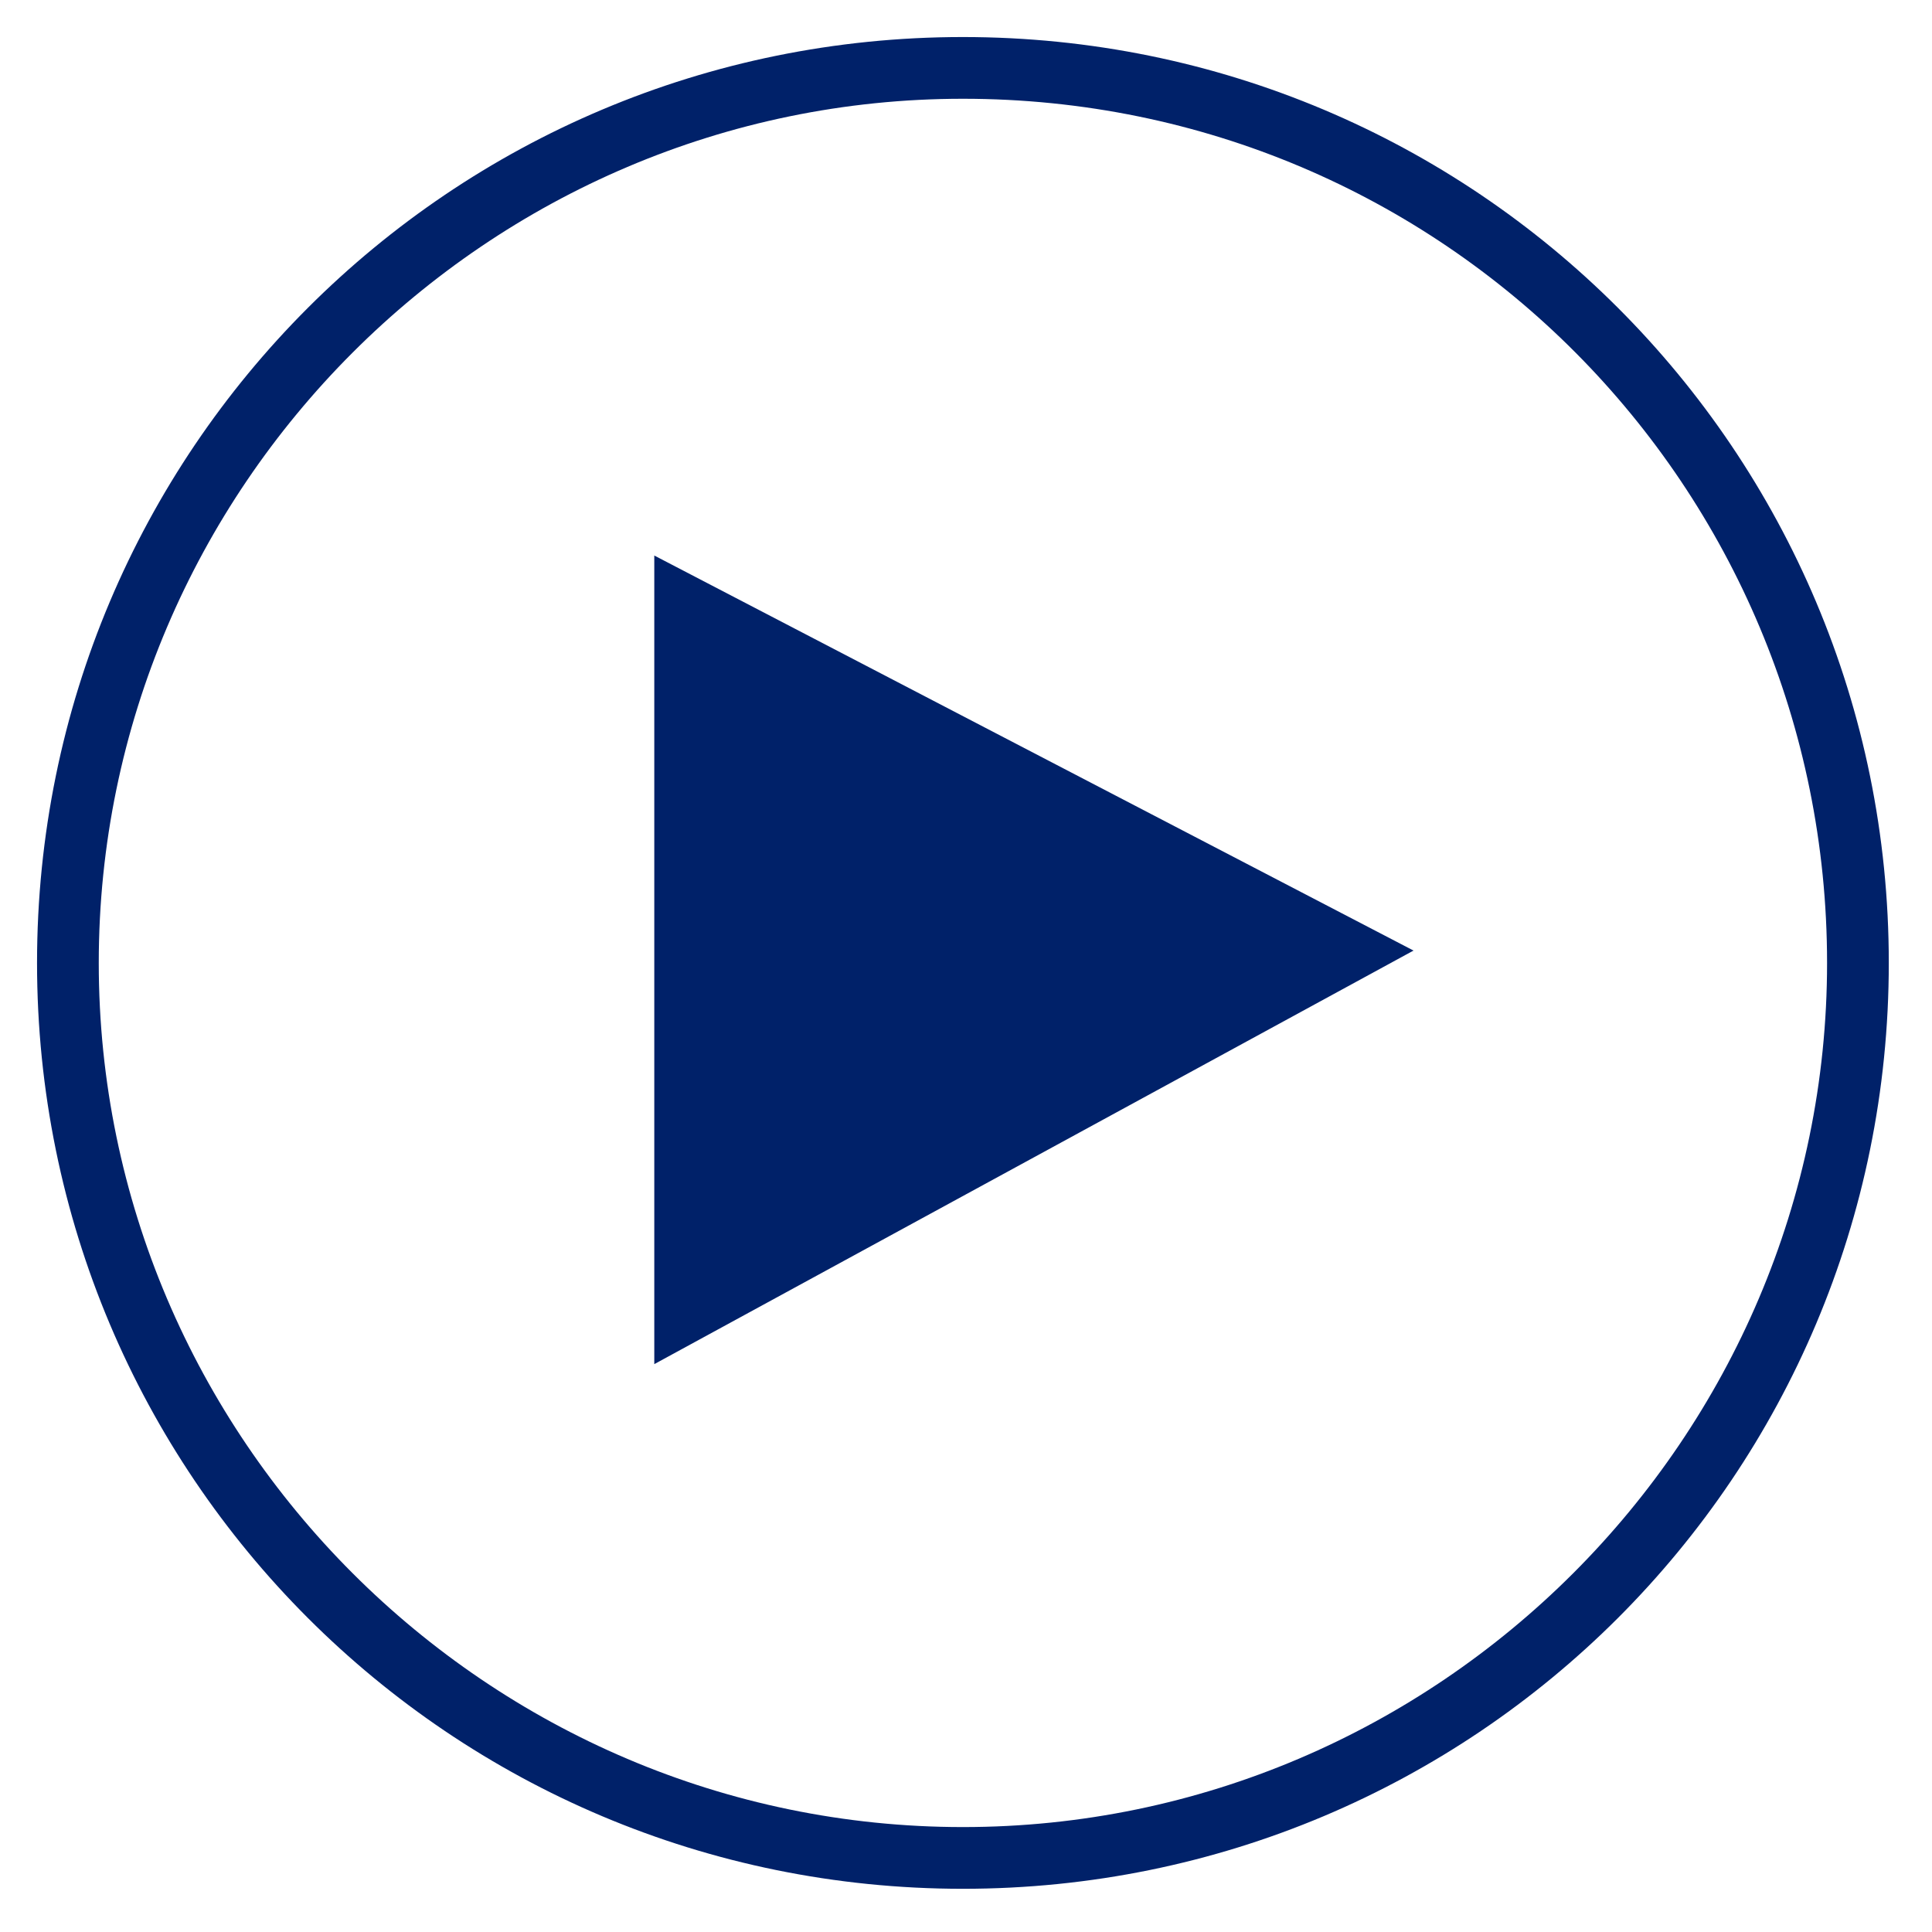
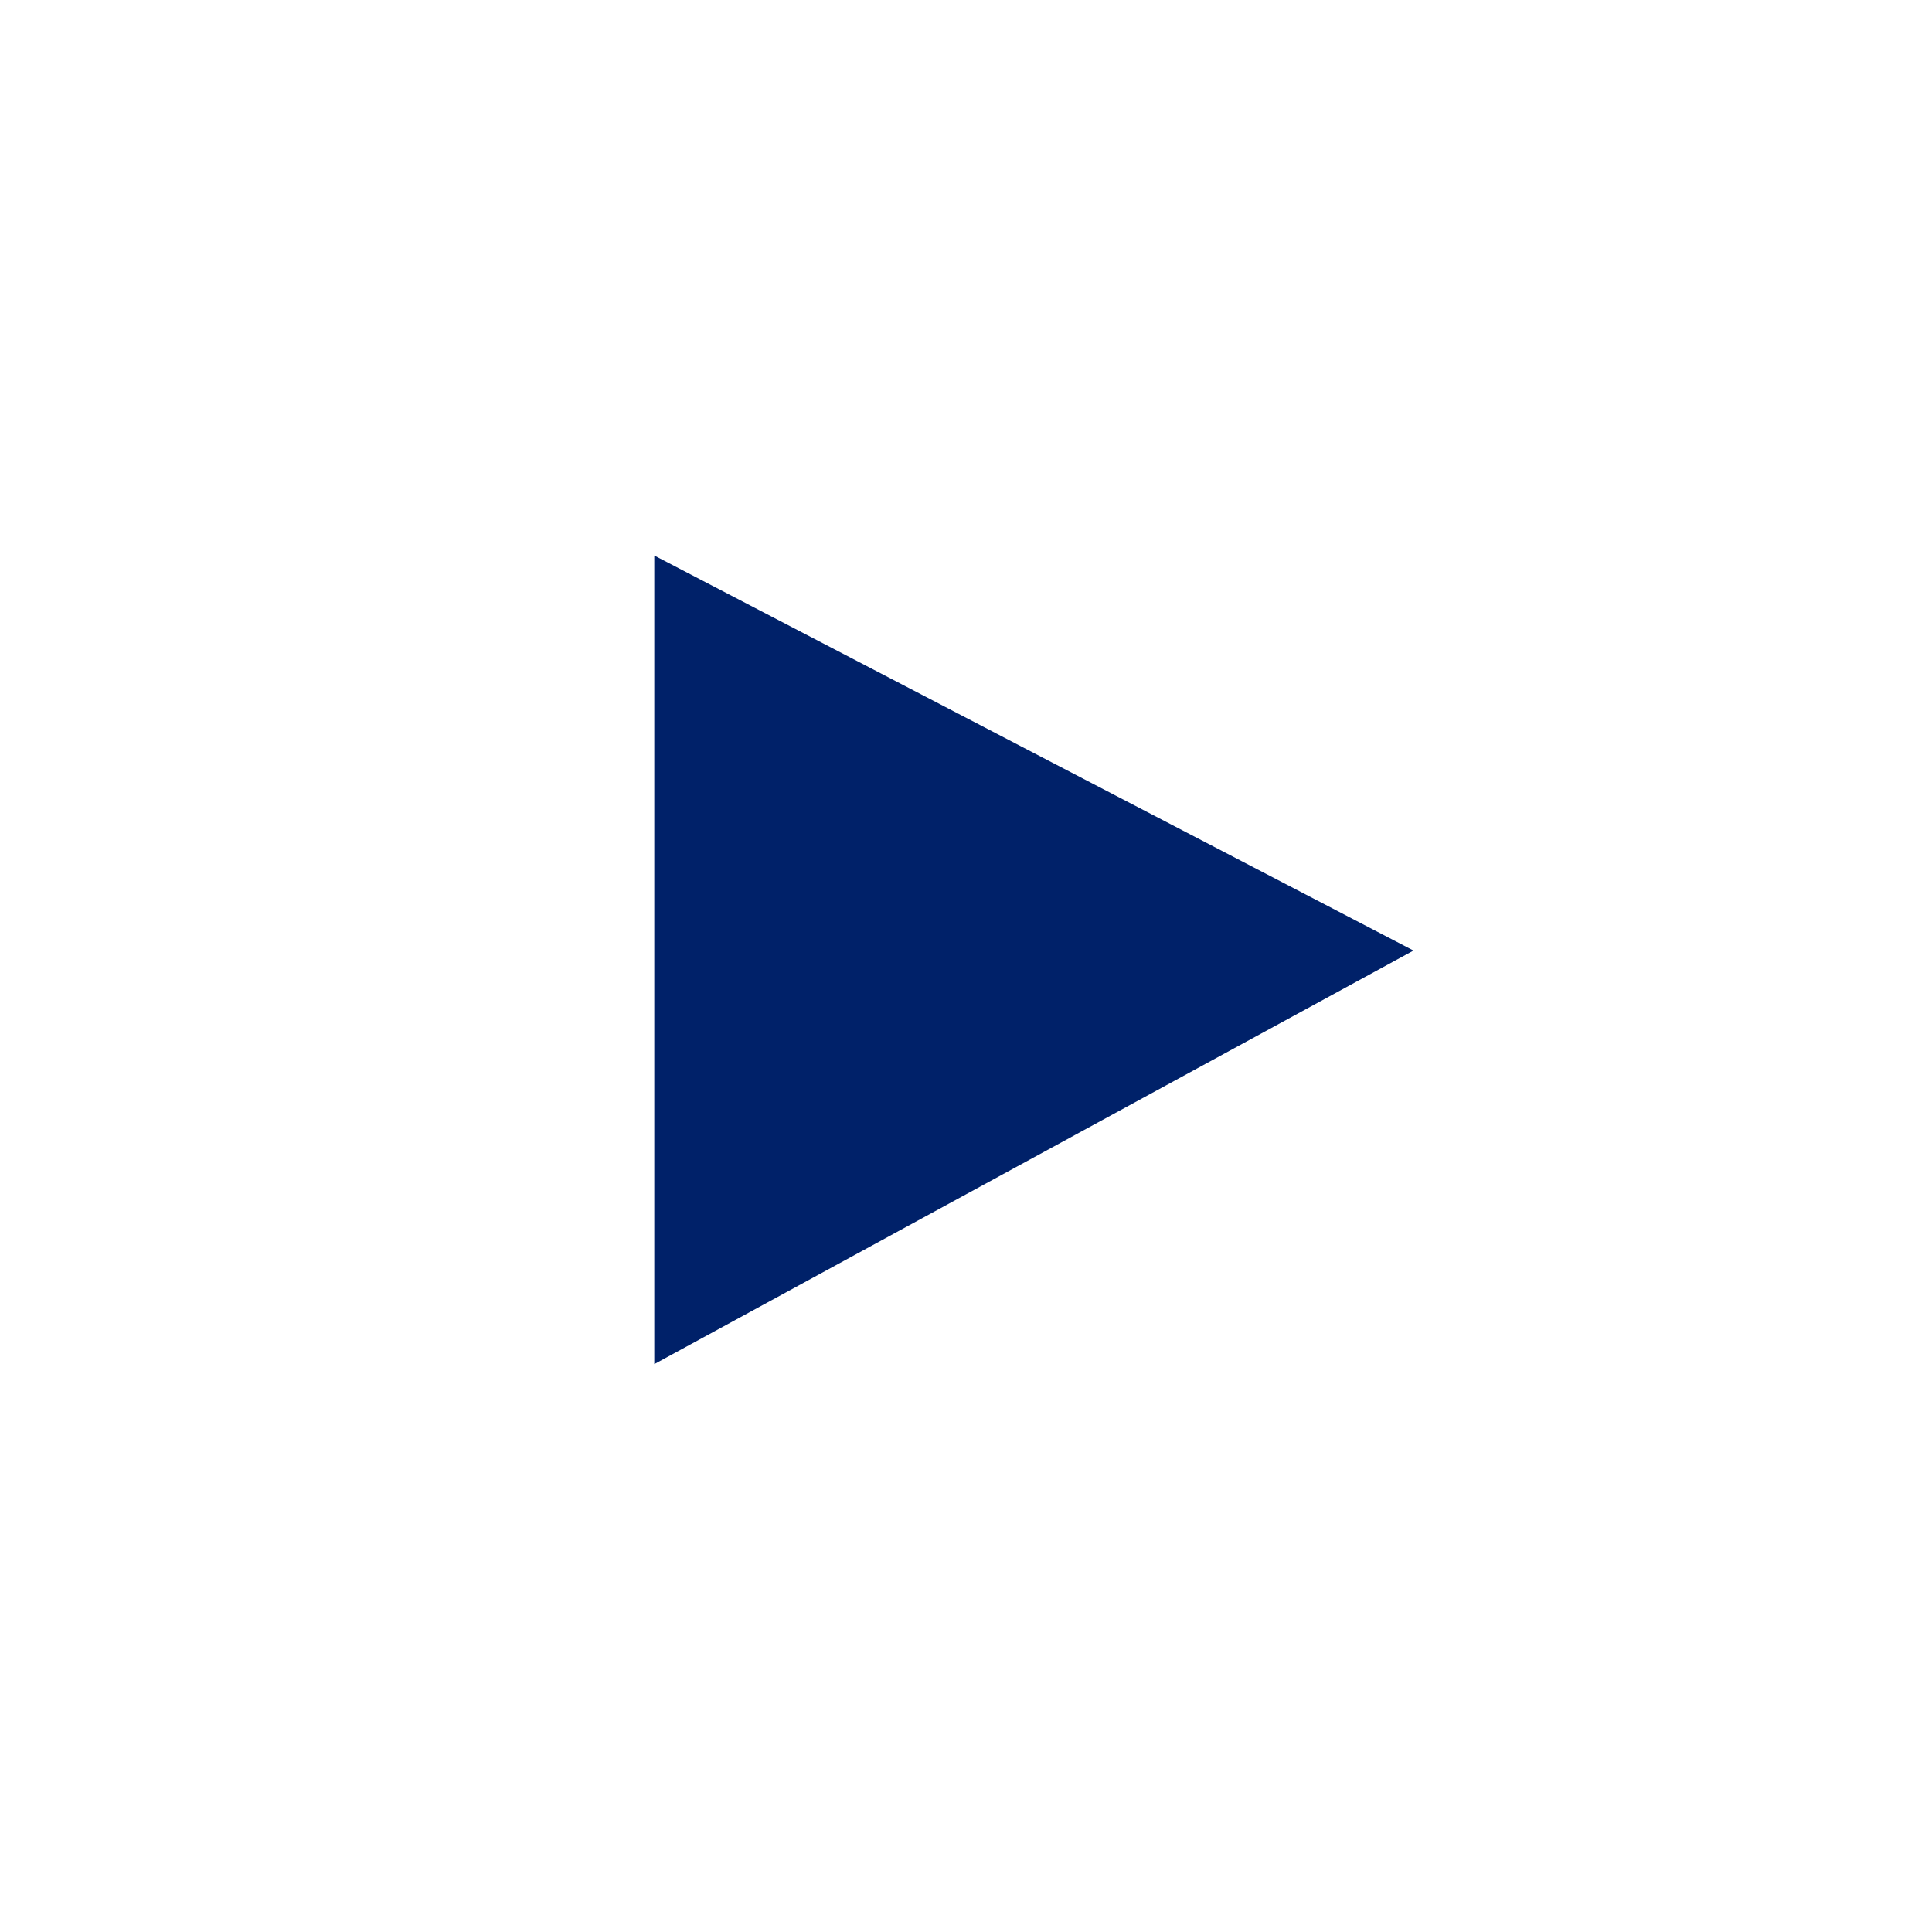
<svg xmlns="http://www.w3.org/2000/svg" version="1.1" id="Layer_1" x="0px" y="0px" viewBox="0 0 31.3 31.3" style="enable-background:new 0 0 31.3 31.3;" xml:space="preserve">
  <style type="text/css">
	.st0{fill:#002169;}
</style>
  <g>
    <g>
      <g>
        <polygon class="st0" points="10.6,22.1 22.9,15.4 10.6,9    " />
      </g>
    </g>
    <g>
      <g>
-         <path class="st0" d="M15.6,30.6c-8.3,0-15-6.7-15-15s6.7-15,15-15s15,6.7,15,15S23.9,30.6,15.6,30.6z M15.6,1.6     c-7.7,0-14,6.3-14,14s6.3,14,14,14s14-6.3,14-14S23.4,1.6,15.6,1.6z" />
-       </g>
+         </g>
    </g>
  </g>
</svg>